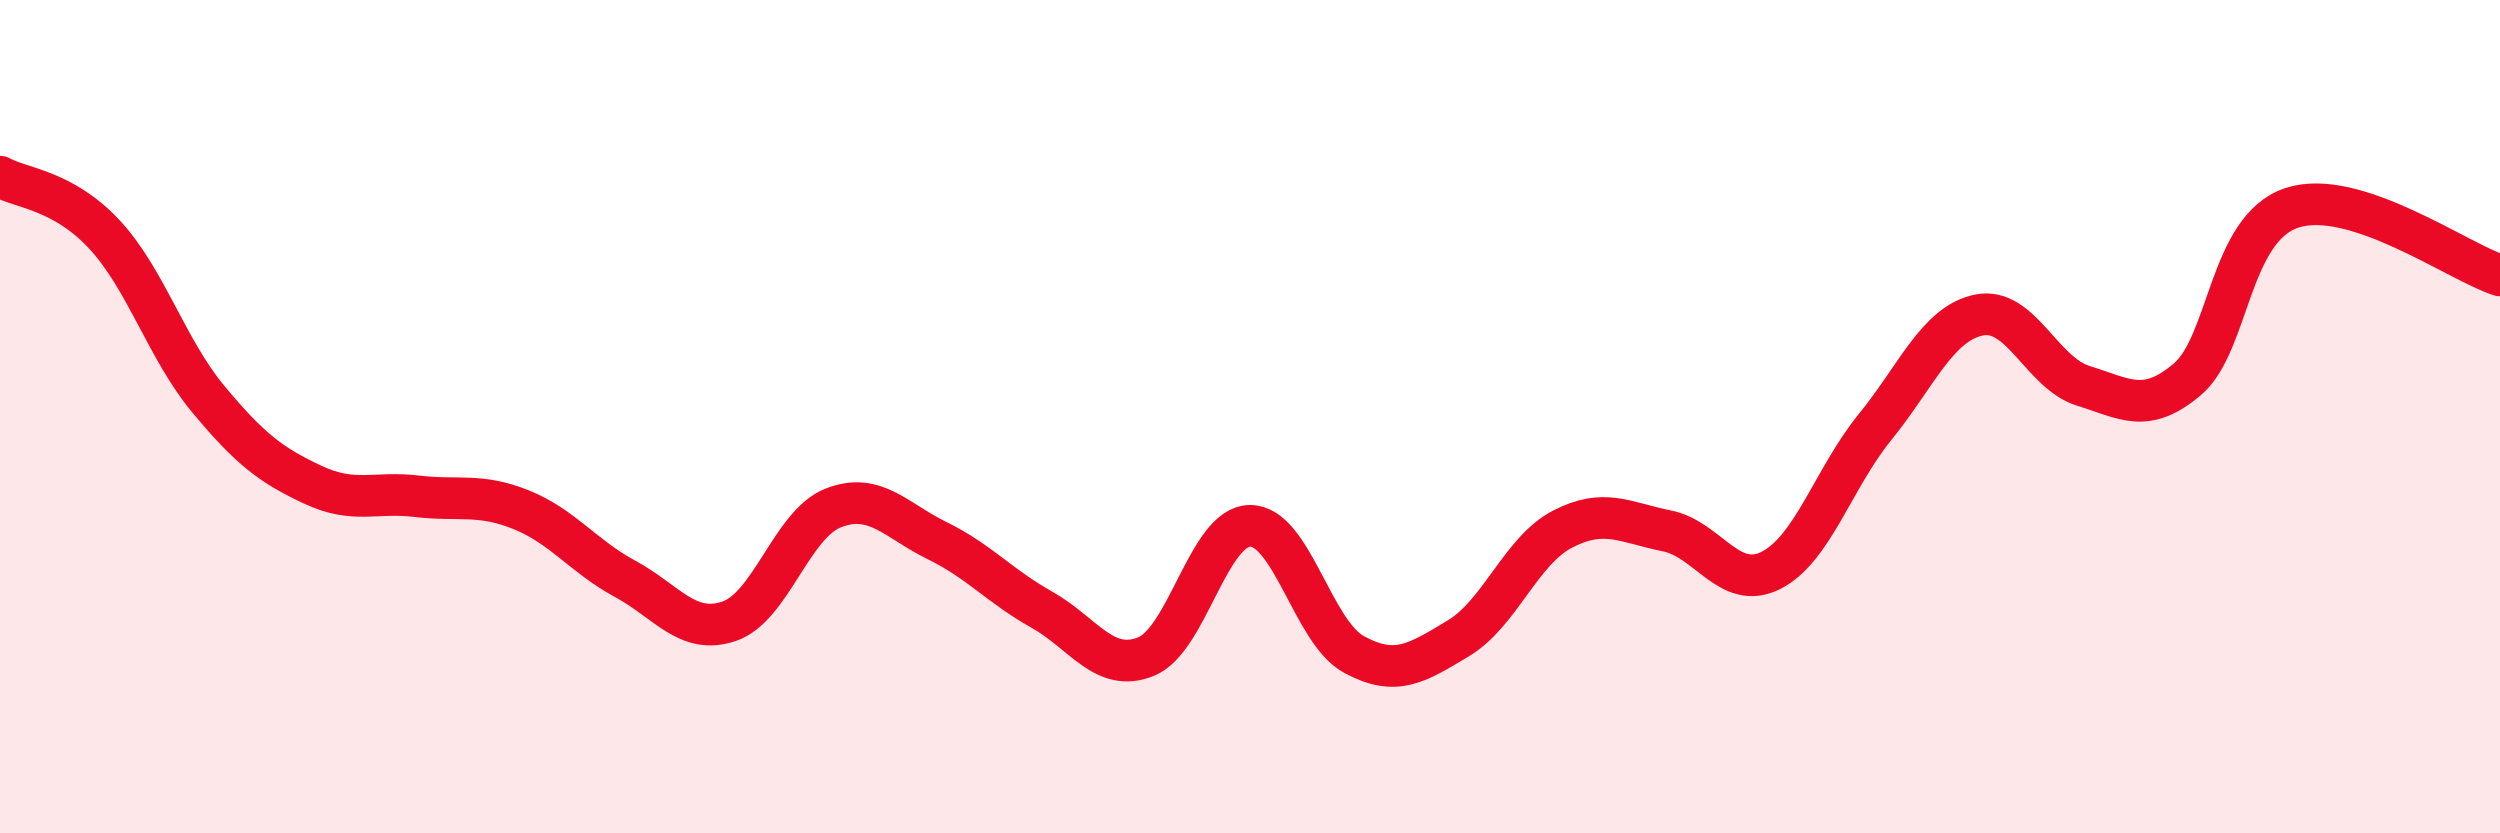
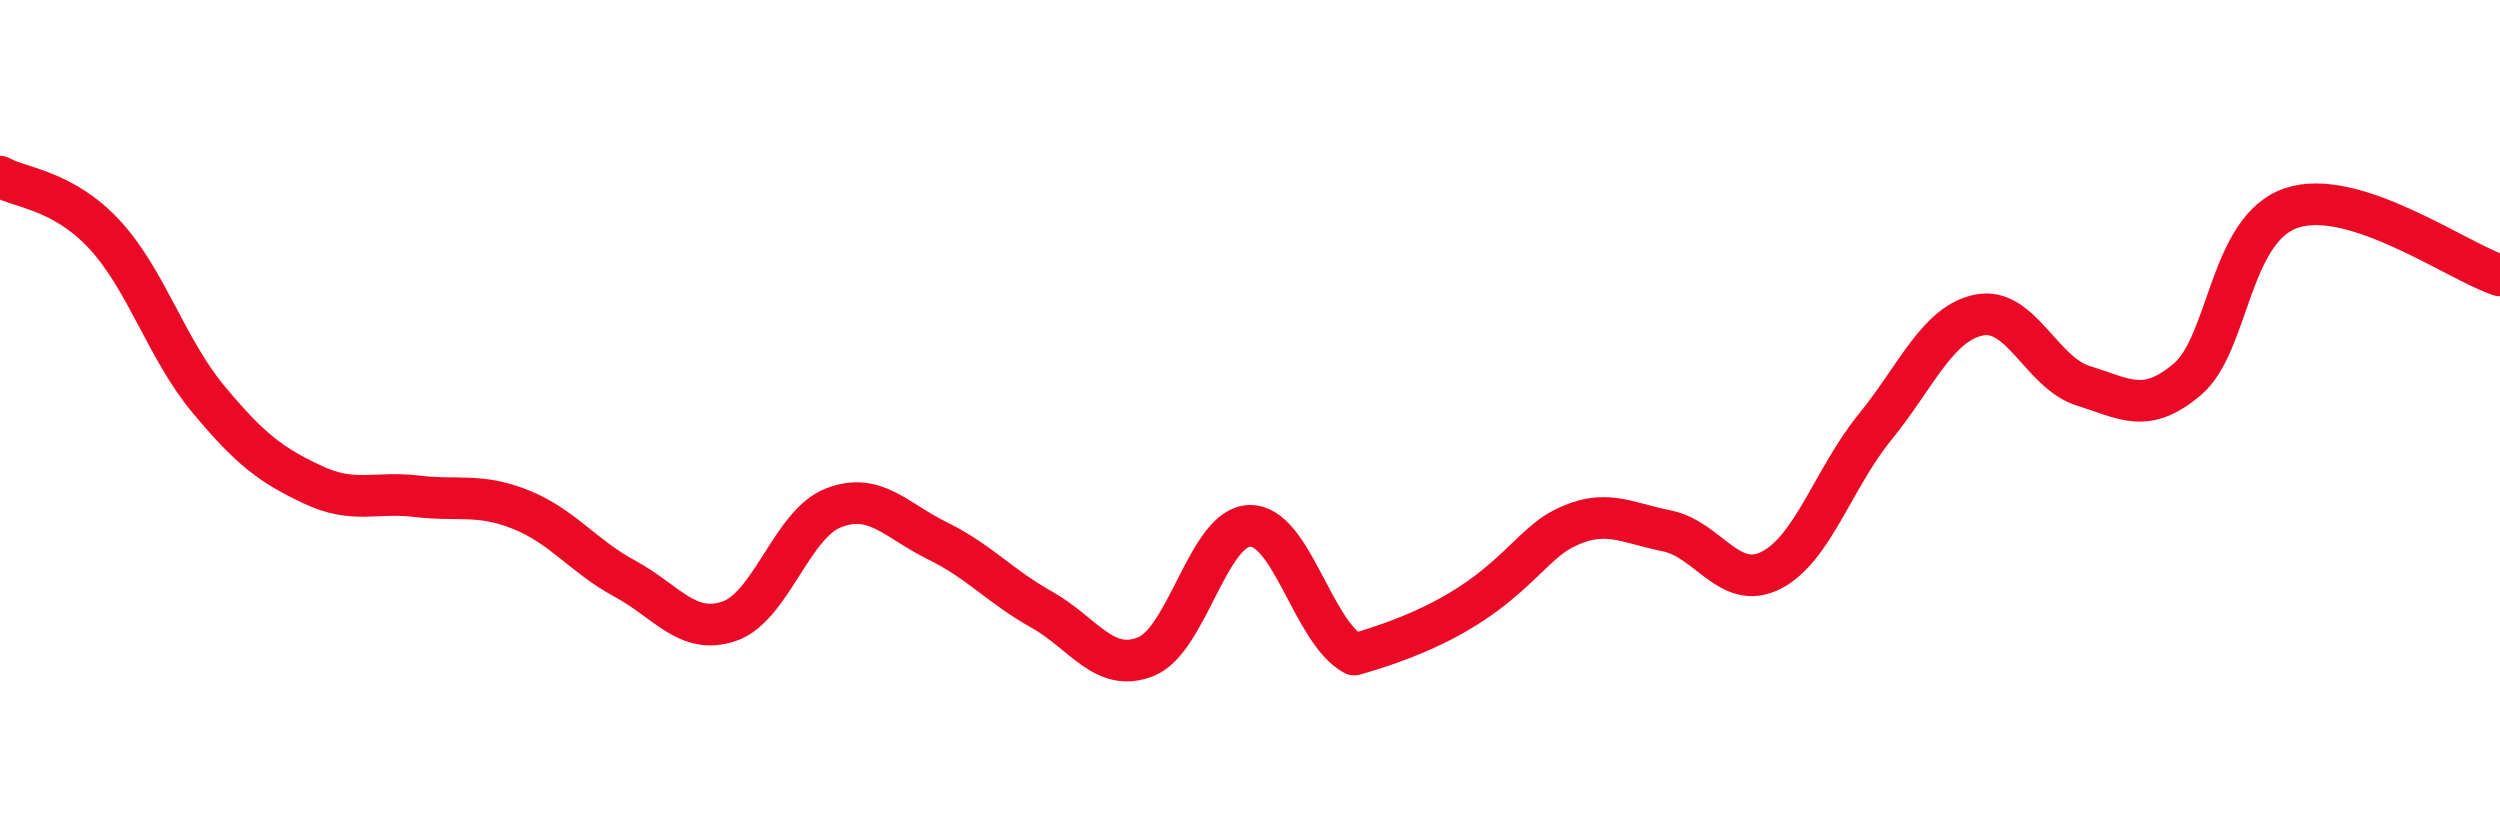
<svg xmlns="http://www.w3.org/2000/svg" width="60" height="20" viewBox="0 0 60 20">
-   <path d="M 0,4.24 C 0.5,4.52 1.5,4.55 2.5,5.62 C 3.5,6.69 4,8.38 5,9.58 C 6,10.78 6.5,11.16 7.5,11.63 C 8.5,12.1 9,11.79 10,11.91 C 11,12.03 11.5,11.83 12.5,12.23 C 13.5,12.63 14,13.35 15,13.89 C 16,14.43 16.5,15.25 17.5,14.91 C 18.5,14.57 19,12.58 20,12.19 C 21,11.8 21.5,12.49 22.5,12.98 C 23.5,13.47 24,14.07 25,14.63 C 26,15.19 26.5,16.16 27.5,15.76 C 28.5,15.36 29,12.63 30,12.62 C 31,12.61 31.5,15.17 32.5,15.71 C 33.5,16.25 34,15.92 35,15.32 C 36,14.72 36.5,13.22 37.5,12.7 C 38.5,12.18 39,12.54 40,12.74 C 41,12.94 41.5,14.19 42.5,13.69 C 43.5,13.19 44,11.48 45,10.25 C 46,9.02 46.5,7.76 47.5,7.56 C 48.5,7.36 49,8.95 50,9.26 C 51,9.57 51.5,9.95 52.5,9.1 C 53.5,8.25 53.5,5.49 55,4.99 C 56.5,4.49 59,6.29 60,6.61L60 20L0 20Z" fill="#EB0A25" opacity="0.1" stroke-linecap="round" stroke-linejoin="round" />
-   <path d="M 0,4.24 C 0.5,4.52 1.5,4.55 2.5,5.62 C 3.5,6.69 4,8.38 5,9.58 C 6,10.78 6.5,11.16 7.5,11.63 C 8.5,12.1 9,11.79 10,11.91 C 11,12.03 11.5,11.83 12.5,12.23 C 13.5,12.63 14,13.35 15,13.89 C 16,14.43 16.5,15.25 17.5,14.91 C 18.5,14.57 19,12.58 20,12.19 C 21,11.8 21.5,12.49 22.5,12.98 C 23.5,13.47 24,14.07 25,14.63 C 26,15.19 26.5,16.16 27.5,15.76 C 28.5,15.36 29,12.63 30,12.62 C 31,12.61 31.5,15.17 32.5,15.71 C 33.5,16.25 34,15.92 35,15.32 C 36,14.72 36.5,13.22 37.5,12.7 C 38.5,12.18 39,12.54 40,12.74 C 41,12.94 41.5,14.19 42.5,13.69 C 43.5,13.19 44,11.48 45,10.25 C 46,9.02 46.5,7.76 47.5,7.56 C 48.5,7.36 49,8.95 50,9.26 C 51,9.57 51.5,9.95 52.5,9.1 C 53.5,8.25 53.5,5.49 55,4.99 C 56.5,4.49 59,6.29 60,6.61" stroke="#EB0A25" stroke-width="1" fill="none" stroke-linecap="round" stroke-linejoin="round" />
+   <path d="M 0,4.24 C 0.5,4.52 1.5,4.55 2.5,5.62 C 3.5,6.69 4,8.38 5,9.58 C 6,10.78 6.5,11.16 7.5,11.63 C 8.5,12.1 9,11.79 10,11.91 C 11,12.03 11.5,11.83 12.5,12.23 C 13.5,12.63 14,13.35 15,13.89 C 16,14.43 16.5,15.25 17.5,14.91 C 18.5,14.57 19,12.58 20,12.19 C 21,11.8 21.5,12.49 22.5,12.98 C 23.5,13.47 24,14.07 25,14.63 C 26,15.19 26.5,16.16 27.5,15.76 C 28.5,15.36 29,12.63 30,12.62 C 31,12.61 31.5,15.17 32.5,15.71 C 36,14.72 36.5,13.22 37.5,12.7 C 38.5,12.18 39,12.54 40,12.74 C 41,12.94 41.5,14.19 42.5,13.69 C 43.5,13.19 44,11.48 45,10.25 C 46,9.02 46.5,7.76 47.5,7.56 C 48.5,7.36 49,8.95 50,9.26 C 51,9.57 51.5,9.95 52.5,9.1 C 53.5,8.25 53.5,5.49 55,4.99 C 56.5,4.49 59,6.29 60,6.61" stroke="#EB0A25" stroke-width="1" fill="none" stroke-linecap="round" stroke-linejoin="round" />
</svg>